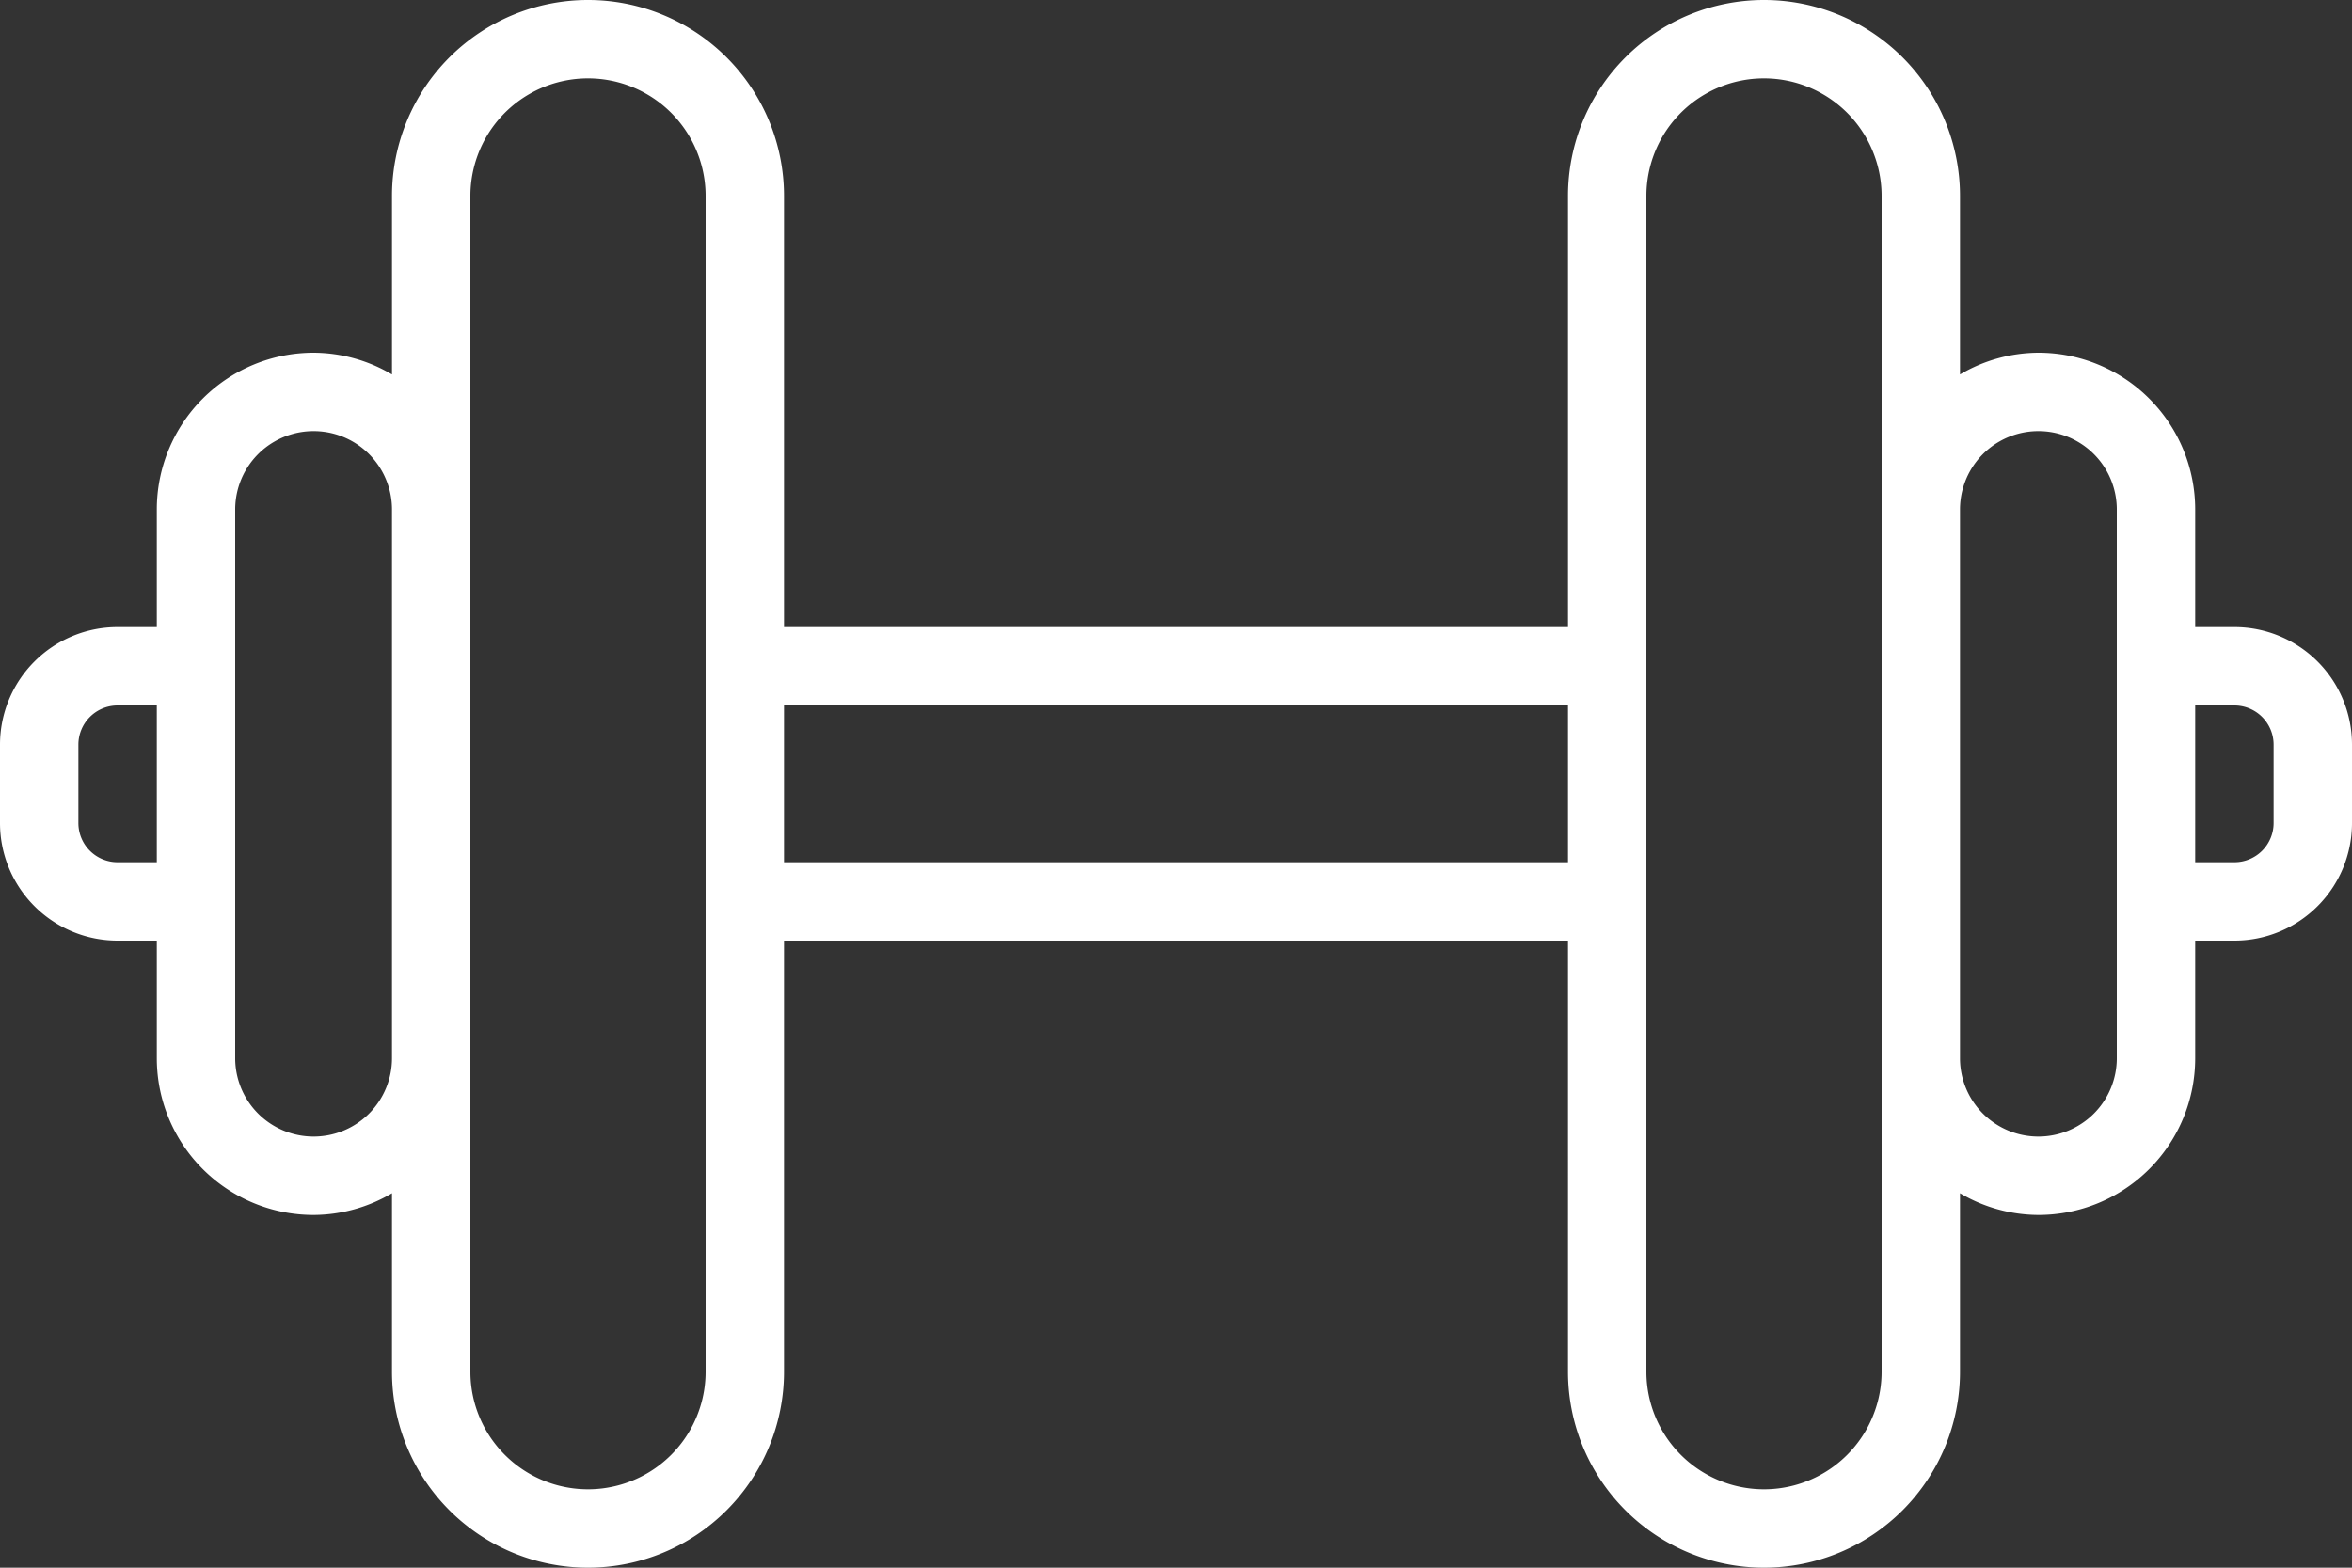
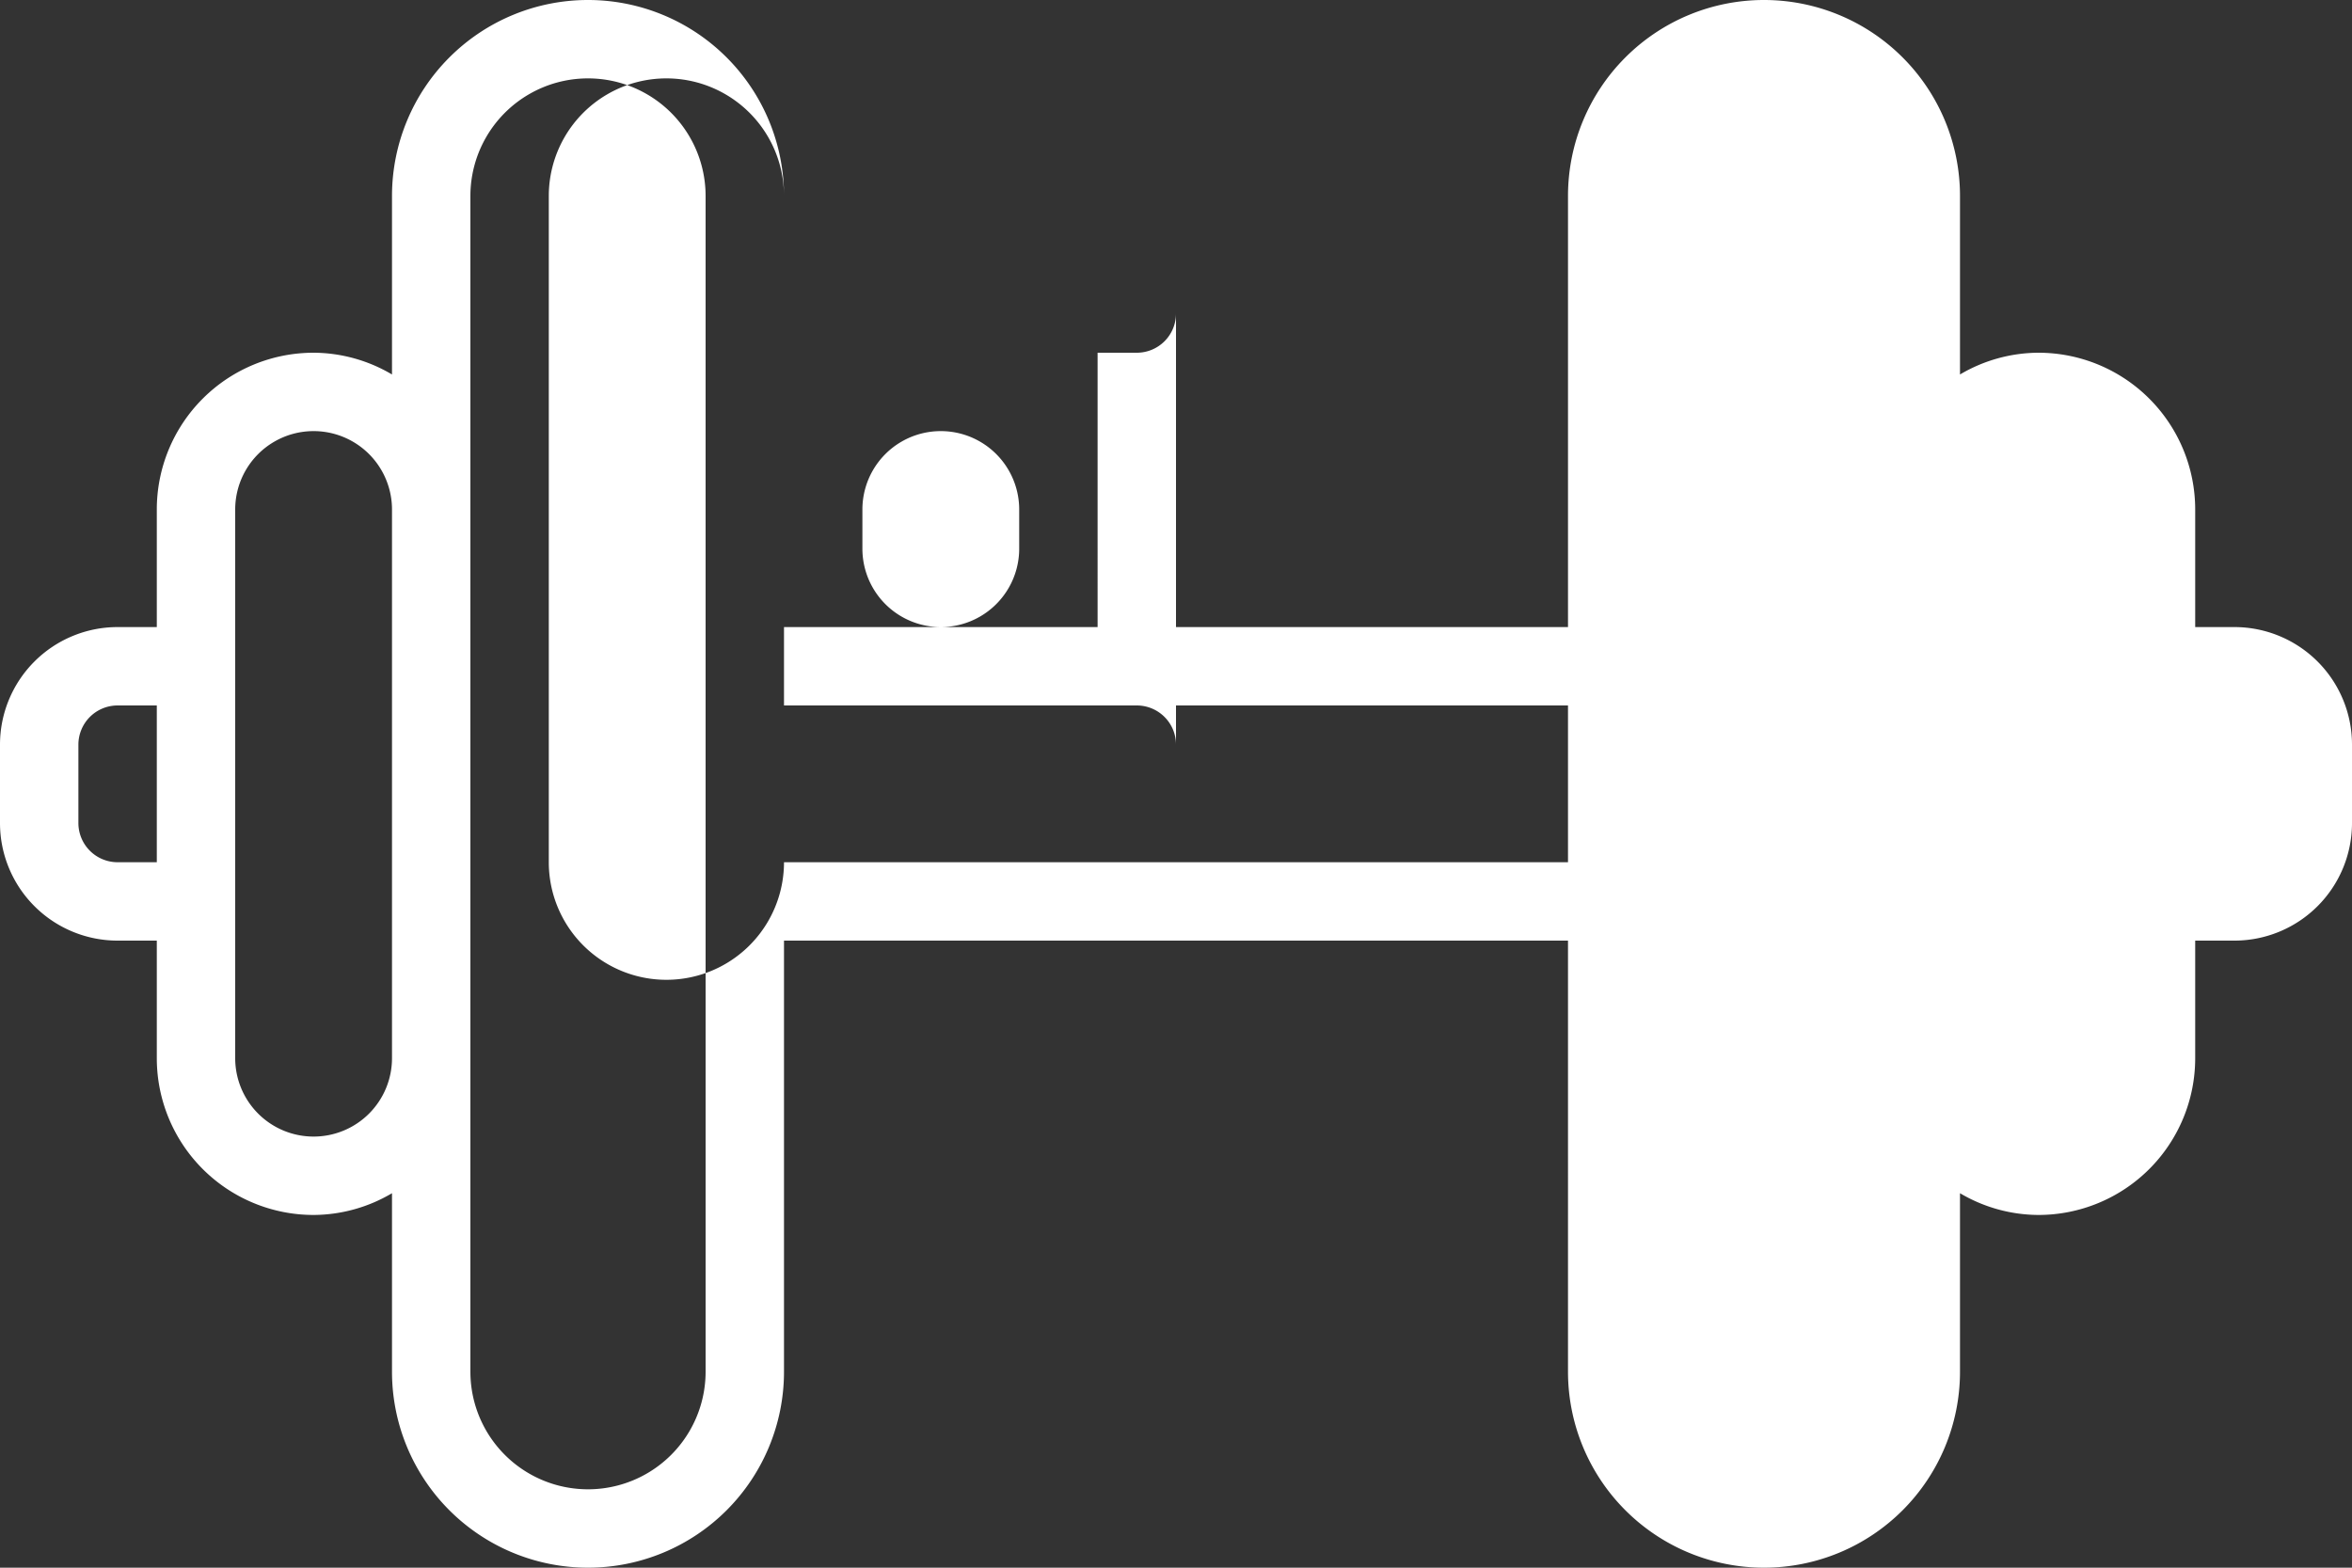
<svg xmlns="http://www.w3.org/2000/svg" width="24" height="16" viewBox="0 0 24 16">
  <rect x="0" y="0" width="24" height="16" fill="#333333" stroke="none" />
  <g id="noun_Fitness_2662732" transform="translate(-2 -12)">
    <g id="Group_33221" data-name="Group 33221" transform="translate(2 12)">
-       <path id="Path_39960" data-name="Path 39960" d="M24.8,18.4h-.4V17.2a1.6,1.6,0,0,0-1.6-1.6,1.582,1.582,0,0,0-.8.222V14a2,2,0,1,0-4,0v4.4H10V14a2,2,0,1,0-4,0v1.822a1.582,1.582,0,0,0-.8-.222,1.6,1.6,0,0,0-1.6,1.6v1.2H3.2A1.2,1.2,0,0,0,2,19.6v.8a1.2,1.2,0,0,0,1.2,1.2h.4v1.2a1.6,1.6,0,0,0,1.6,1.6,1.582,1.582,0,0,0,.8-.222V26a2,2,0,1,0,4,0V21.6h8V26a2,2,0,1,0,4,0V24.178a1.582,1.582,0,0,0,.8.222,1.6,1.6,0,0,0,1.6-1.6V21.6h.4A1.2,1.2,0,0,0,26,20.4v-.8a1.2,1.2,0,0,0-1.2-1.2ZM3.2,20.8a.4.4,0,0,1-.4-.4v-.8a.4.4,0,0,1,.4-.4h.4v1.6Zm2,2.8a.8.8,0,0,1-.8-.8V17.2a.8.8,0,1,1,1.6,0v5.6A.8.8,0,0,1,5.2,23.6Zm4,2.4a1.2,1.2,0,1,1-2.4,0V14a1.2,1.2,0,1,1,2.4,0Zm.8-5.2V19.2h8v1.6ZM21.2,26a1.2,1.2,0,1,1-2.4,0V14a1.2,1.2,0,1,1,2.4,0Zm2.4-3.2a.8.8,0,0,1-1.6,0V17.2a.8.8,0,1,1,1.6,0Zm1.6-2.4a.4.4,0,0,1-.4.4h-.4V19.2h.4a.4.4,0,0,1,.4.4Z" transform="translate(-2 -12)" fill="#fff" />
+       <path id="Path_39960" data-name="Path 39960" d="M24.8,18.4h-.4V17.2a1.6,1.6,0,0,0-1.6-1.6,1.582,1.582,0,0,0-.8.222V14a2,2,0,1,0-4,0v4.4H10V14a2,2,0,1,0-4,0v1.822a1.582,1.582,0,0,0-.8-.222,1.6,1.6,0,0,0-1.6,1.6v1.2H3.2A1.2,1.2,0,0,0,2,19.6v.8a1.2,1.2,0,0,0,1.2,1.2h.4v1.2a1.6,1.6,0,0,0,1.6,1.6,1.582,1.582,0,0,0,.8-.222V26a2,2,0,1,0,4,0V21.6h8V26a2,2,0,1,0,4,0V24.178a1.582,1.582,0,0,0,.8.222,1.6,1.6,0,0,0,1.6-1.6V21.6h.4A1.2,1.2,0,0,0,26,20.4v-.8a1.2,1.2,0,0,0-1.2-1.2ZM3.2,20.8a.4.4,0,0,1-.4-.4v-.8a.4.4,0,0,1,.4-.4h.4v1.6Zm2,2.8a.8.8,0,0,1-.8-.8V17.2a.8.8,0,1,1,1.6,0v5.6A.8.8,0,0,1,5.2,23.6Zm4,2.4a1.2,1.2,0,1,1-2.4,0V14a1.2,1.2,0,1,1,2.4,0Zm.8-5.2V19.2h8v1.6Za1.2,1.2,0,1,1-2.4,0V14a1.2,1.2,0,1,1,2.4,0Zm2.4-3.2a.8.8,0,0,1-1.6,0V17.2a.8.8,0,1,1,1.6,0Zm1.6-2.4a.4.4,0,0,1-.4.4h-.4V19.2h.4a.4.4,0,0,1,.4.4Z" transform="translate(-2 -12)" fill="#fff" />
    </g>
  </g>
</svg>